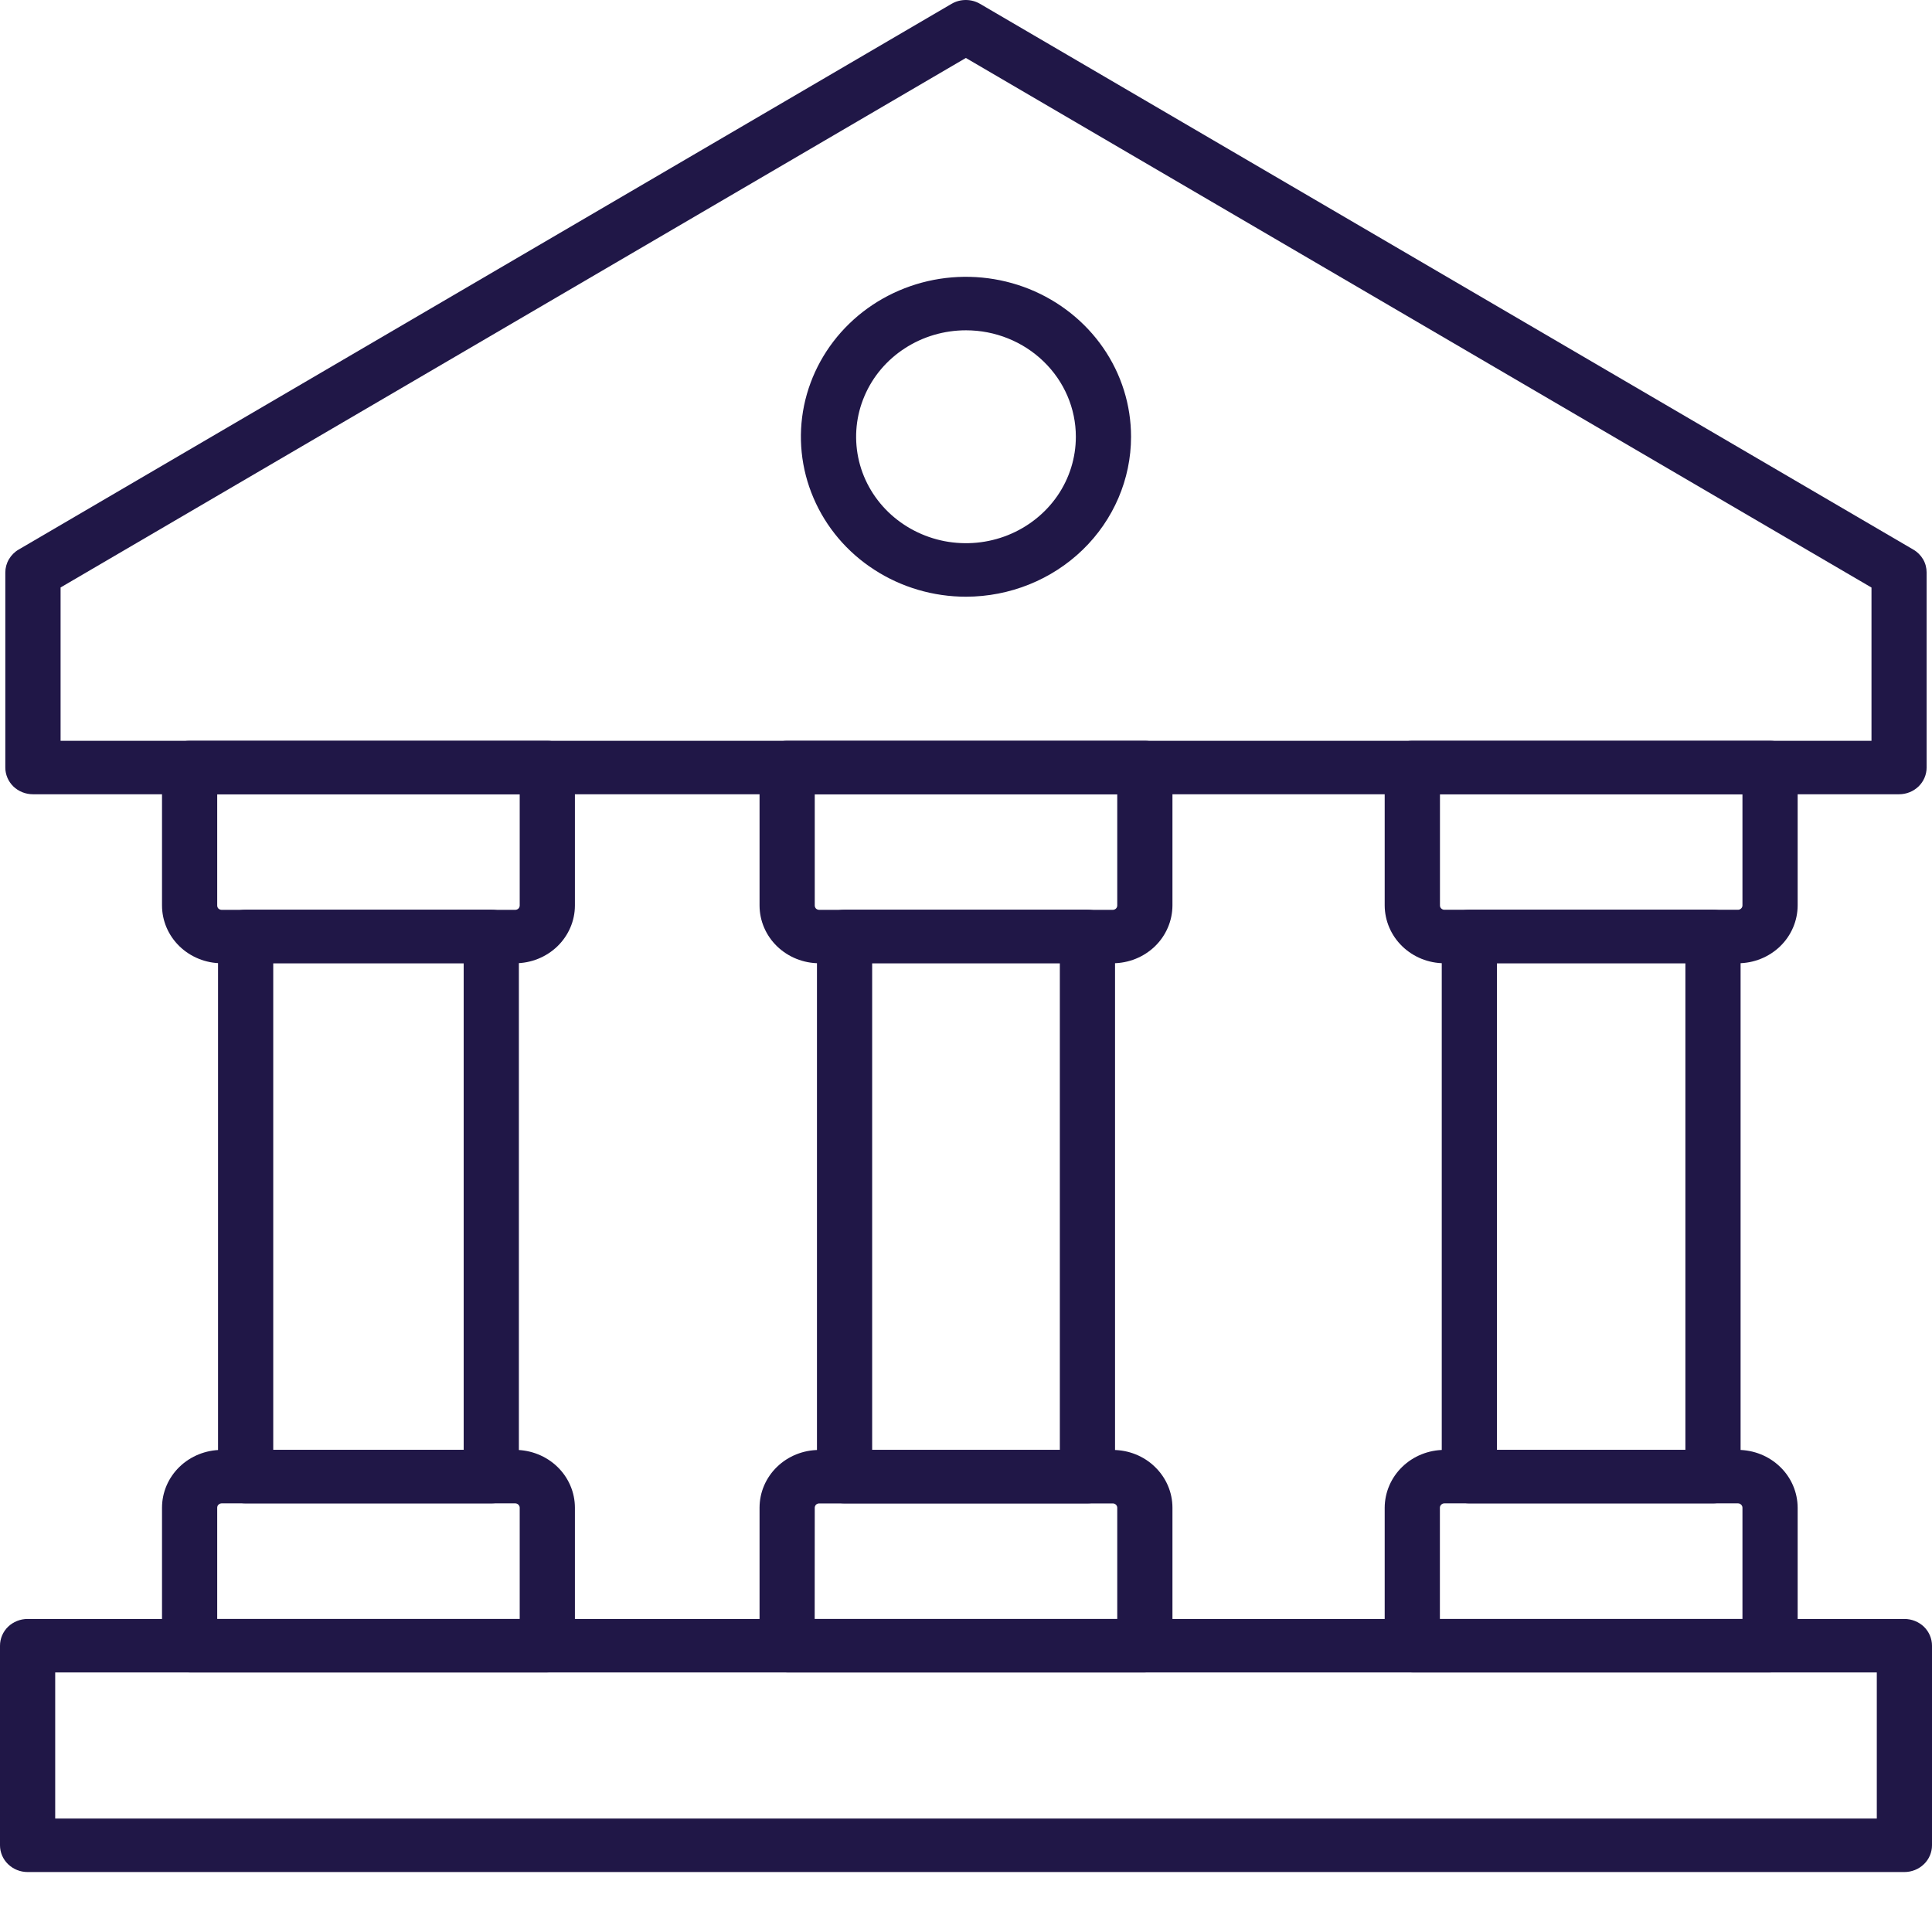
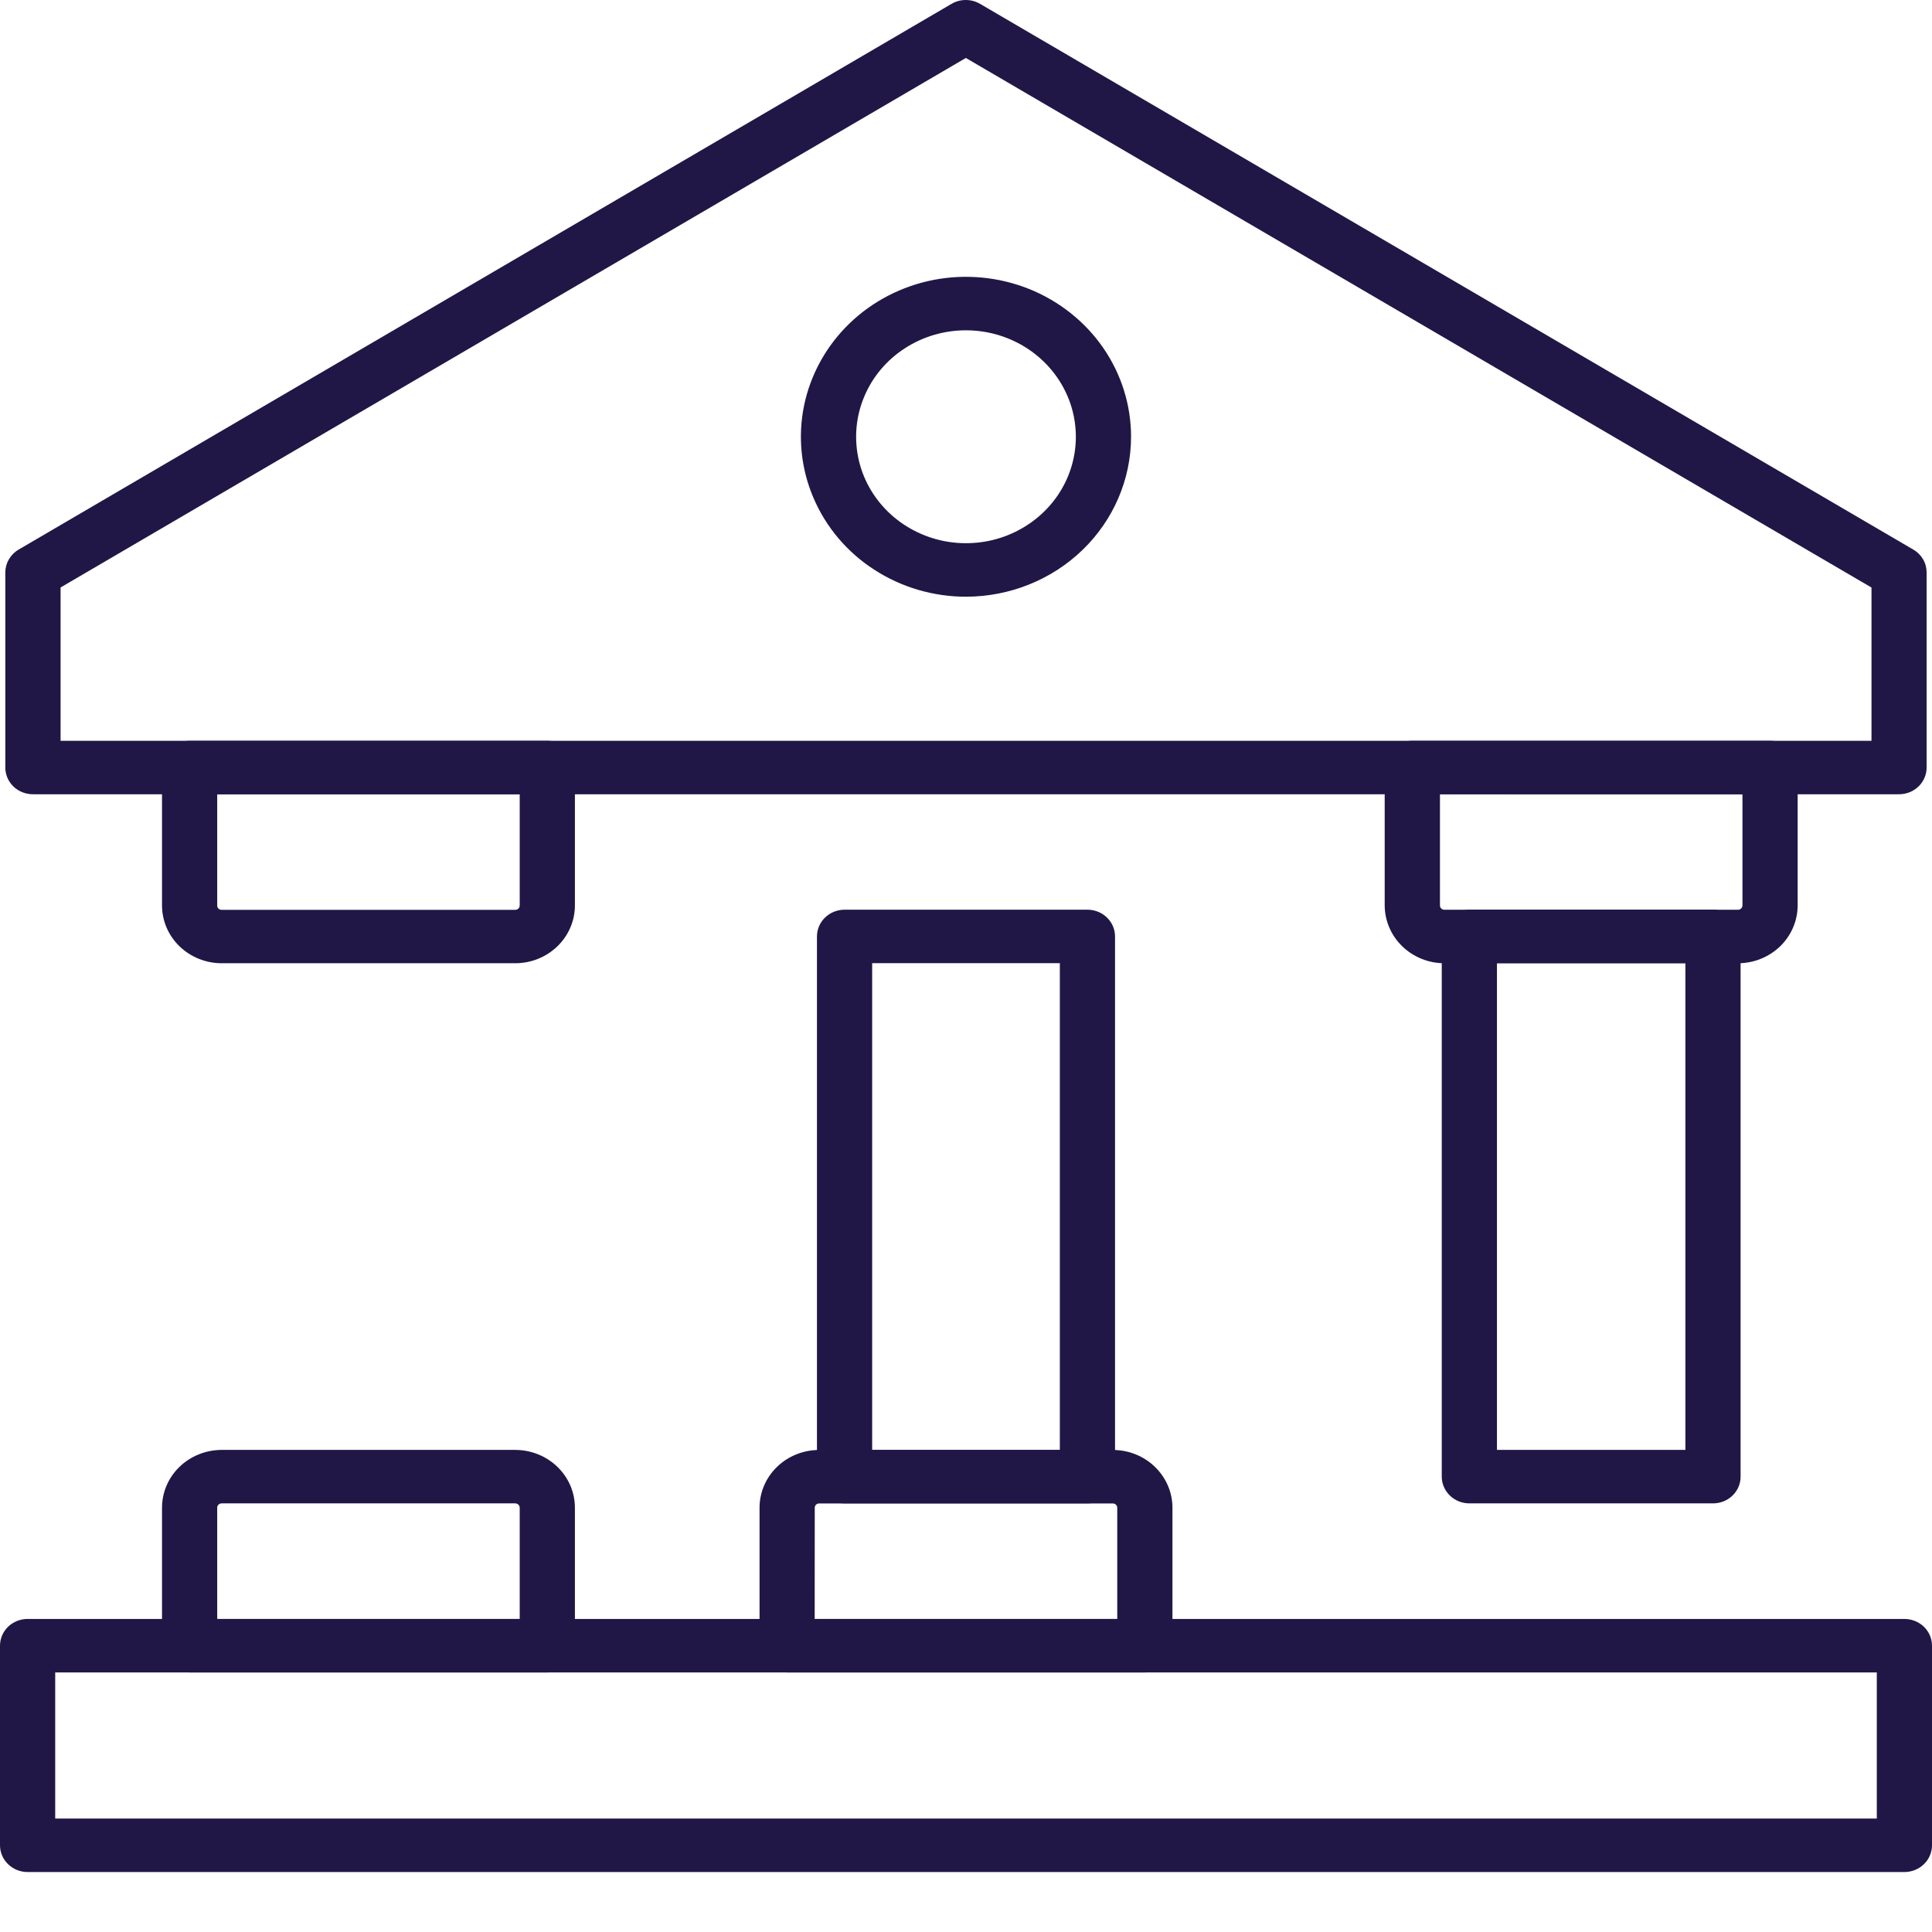
<svg xmlns="http://www.w3.org/2000/svg" width="28" height="28" viewBox="0 0 28 28" fill="none">
  <path d="M27.523 11.511H0.477C0.371 11.511 0.269 11.47 0.194 11.398C0.119 11.325 0.077 11.226 0.077 11.124V8.297C0.077 8.23 0.095 8.164 0.129 8.106C0.163 8.048 0.211 7.999 0.27 7.965L13.79 0.056C13.853 0.019 13.924 0 13.997 0C14.07 0 14.141 0.019 14.204 0.056L27.729 7.965C27.788 7.999 27.837 8.048 27.871 8.106C27.905 8.164 27.922 8.23 27.922 8.297V11.124C27.922 11.226 27.88 11.325 27.805 11.398C27.73 11.47 27.629 11.511 27.523 11.511ZM0.878 10.736H27.123V8.515L13.998 0.84L0.878 8.514V10.736Z" fill="#201747" />
  <path d="M14 8.648C13.527 8.648 13.064 8.512 12.671 8.257C12.277 8.003 11.971 7.641 11.79 7.217C11.608 6.793 11.561 6.327 11.653 5.878C11.746 5.428 11.974 5.015 12.308 4.691C12.643 4.366 13.069 4.146 13.533 4.056C13.997 3.967 14.478 4.013 14.915 4.188C15.352 4.364 15.726 4.661 15.989 5.042C16.252 5.423 16.392 5.871 16.392 6.33C16.392 6.944 16.139 7.534 15.691 7.968C15.242 8.403 14.634 8.647 14 8.648ZM14 4.787C13.685 4.787 13.377 4.877 13.115 5.047C12.853 5.216 12.649 5.457 12.529 5.739C12.408 6.021 12.377 6.331 12.438 6.631C12.499 6.93 12.651 7.205 12.874 7.421C13.097 7.636 13.38 7.783 13.689 7.843C13.998 7.902 14.318 7.872 14.609 7.755C14.9 7.638 15.149 7.44 15.324 7.187C15.499 6.933 15.592 6.635 15.592 6.329C15.592 5.92 15.424 5.528 15.125 5.239C14.827 4.95 14.422 4.787 14 4.787Z" fill="#201747" />
  <path d="M25.189 13.96H20.932C20.703 13.96 20.484 13.871 20.322 13.714C20.16 13.557 20.069 13.344 20.068 13.122V11.124C20.068 11.021 20.11 10.922 20.186 10.85C20.261 10.777 20.362 10.736 20.468 10.736H25.653C25.759 10.736 25.861 10.777 25.936 10.85C26.011 10.922 26.053 11.021 26.053 11.124V13.123C26.052 13.345 25.961 13.558 25.799 13.715C25.637 13.871 25.418 13.96 25.189 13.96ZM20.869 11.51V13.122C20.869 13.139 20.875 13.155 20.887 13.166C20.899 13.178 20.916 13.185 20.933 13.185H25.189C25.206 13.185 25.222 13.178 25.234 13.166C25.246 13.155 25.253 13.139 25.253 13.122V11.511L20.869 11.51Z" fill="#201747" />
  <path d="M24.826 21.788H21.296C21.189 21.788 21.088 21.748 21.013 21.675C20.938 21.602 20.895 21.504 20.895 21.401V13.572C20.895 13.469 20.938 13.37 21.013 13.298C21.088 13.225 21.189 13.184 21.296 13.184H24.826C24.932 13.184 25.034 13.225 25.109 13.298C25.184 13.37 25.226 13.469 25.226 13.572V21.401C25.226 21.504 25.184 21.602 25.109 21.675C25.034 21.748 24.932 21.788 24.826 21.788ZM21.695 21.013H24.426V13.959H21.695V21.013Z" fill="#201747" />
-   <path d="M25.653 24.238H20.468C20.362 24.238 20.261 24.197 20.186 24.124C20.11 24.052 20.068 23.953 20.068 23.85V21.851C20.069 21.629 20.16 21.416 20.322 21.259C20.484 21.102 20.703 21.014 20.932 21.013H25.189C25.418 21.014 25.637 21.102 25.799 21.259C25.962 21.416 26.052 21.629 26.053 21.851V23.85C26.053 23.953 26.011 24.052 25.936 24.124C25.861 24.197 25.759 24.238 25.653 24.238ZM20.868 23.463H25.253V21.851C25.253 21.834 25.246 21.819 25.234 21.807C25.222 21.795 25.206 21.788 25.189 21.788H20.932C20.915 21.788 20.899 21.795 20.887 21.807C20.875 21.819 20.868 21.834 20.868 21.851V23.463Z" fill="#201747" />
-   <path d="M16.128 13.96H11.872C11.643 13.96 11.423 13.871 11.261 13.714C11.099 13.557 11.008 13.344 11.008 13.122V11.124C11.008 11.021 11.05 10.922 11.125 10.85C11.2 10.777 11.302 10.736 11.408 10.736H16.592C16.698 10.736 16.8 10.777 16.875 10.85C16.95 10.922 16.992 11.021 16.992 11.124V13.123C16.991 13.345 16.9 13.558 16.738 13.715C16.576 13.871 16.357 13.96 16.128 13.96ZM11.808 11.511V13.123C11.808 13.14 11.815 13.156 11.826 13.168C11.838 13.179 11.855 13.186 11.872 13.186H16.128C16.145 13.186 16.161 13.179 16.173 13.168C16.185 13.156 16.192 13.14 16.192 13.123V11.511H11.808Z" fill="#201747" />
  <path d="M15.76 21.788H12.24C12.134 21.788 12.032 21.748 11.957 21.675C11.882 21.602 11.84 21.504 11.84 21.401V13.572C11.84 13.469 11.882 13.37 11.957 13.298C12.032 13.225 12.134 13.184 12.24 13.184H15.76C15.866 13.184 15.968 13.225 16.043 13.298C16.118 13.37 16.16 13.469 16.16 13.572V21.401C16.16 21.504 16.118 21.602 16.043 21.675C15.968 21.748 15.866 21.788 15.76 21.788ZM12.64 21.013H15.36V13.959H12.64V21.013Z" fill="#201747" />
  <path d="M16.592 24.238H11.408C11.302 24.238 11.2 24.198 11.125 24.125C11.05 24.052 11.008 23.954 11.008 23.851V21.851C11.008 21.629 11.099 21.416 11.261 21.259C11.423 21.102 11.643 21.014 11.872 21.014H16.128C16.357 21.014 16.577 21.102 16.738 21.259C16.901 21.416 16.992 21.629 16.992 21.851V23.851C16.992 23.954 16.95 24.052 16.875 24.125C16.8 24.198 16.698 24.238 16.592 24.238ZM11.807 23.463H16.192V21.851C16.192 21.835 16.185 21.819 16.173 21.807C16.161 21.796 16.145 21.789 16.128 21.789H11.872C11.855 21.789 11.838 21.796 11.826 21.807C11.815 21.819 11.808 21.835 11.808 21.851L11.807 23.463Z" fill="#201747" />
  <path d="M7.468 13.96H3.212C2.983 13.96 2.763 13.871 2.601 13.714C2.439 13.557 2.348 13.344 2.348 13.122V11.124C2.348 11.021 2.39 10.922 2.465 10.85C2.54 10.777 2.642 10.736 2.748 10.736H7.932C8.038 10.736 8.14 10.777 8.215 10.85C8.29 10.922 8.332 11.021 8.332 11.124V13.123C8.332 13.345 8.24 13.558 8.078 13.715C7.916 13.871 7.697 13.96 7.468 13.96ZM3.148 11.511V13.123C3.148 13.14 3.154 13.156 3.166 13.168C3.178 13.179 3.195 13.186 3.212 13.186H7.468C7.485 13.186 7.501 13.179 7.513 13.168C7.525 13.156 7.532 13.14 7.532 13.123V11.511H3.148Z" fill="#201747" />
-   <path d="M7.12 21.788H3.56C3.454 21.788 3.352 21.748 3.277 21.675C3.202 21.602 3.16 21.504 3.16 21.401V13.572C3.16 13.469 3.202 13.37 3.277 13.298C3.352 13.225 3.454 13.184 3.56 13.184H7.12C7.226 13.184 7.328 13.225 7.403 13.298C7.478 13.37 7.52 13.469 7.52 13.572V21.401C7.52 21.504 7.478 21.602 7.403 21.675C7.328 21.748 7.226 21.788 7.12 21.788ZM3.96 21.013H6.72V13.959H3.96V21.013Z" fill="#201747" />
  <path d="M7.932 24.238H2.748C2.642 24.238 2.54 24.197 2.465 24.124C2.39 24.052 2.348 23.953 2.348 23.85V21.851C2.348 21.629 2.439 21.416 2.601 21.259C2.763 21.102 2.983 21.014 3.212 21.013H7.468C7.697 21.014 7.917 21.102 8.079 21.259C8.241 21.416 8.332 21.629 8.332 21.851V23.85C8.332 23.953 8.29 24.052 8.215 24.124C8.14 24.197 8.038 24.238 7.932 24.238ZM3.148 23.463H7.532V21.851C7.532 21.834 7.525 21.819 7.513 21.807C7.501 21.795 7.485 21.788 7.468 21.788H3.212C3.195 21.788 3.178 21.795 3.166 21.807C3.154 21.819 3.148 21.834 3.148 21.851V23.463Z" fill="#201747" />
  <path d="M27.6 27.131H0.4C0.294 27.131 0.192 27.09 0.117 27.017C0.042 26.945 0 26.846 0 26.743V23.851C0 23.748 0.042 23.649 0.117 23.576C0.192 23.504 0.294 23.463 0.4 23.463H27.6C27.706 23.463 27.808 23.504 27.883 23.576C27.958 23.649 28 23.748 28 23.851V26.743C28 26.846 27.958 26.945 27.883 27.017C27.808 27.09 27.706 27.131 27.6 27.131ZM0.8 26.356H27.2V24.238H0.8V26.356Z" fill="#201747" />
</svg>